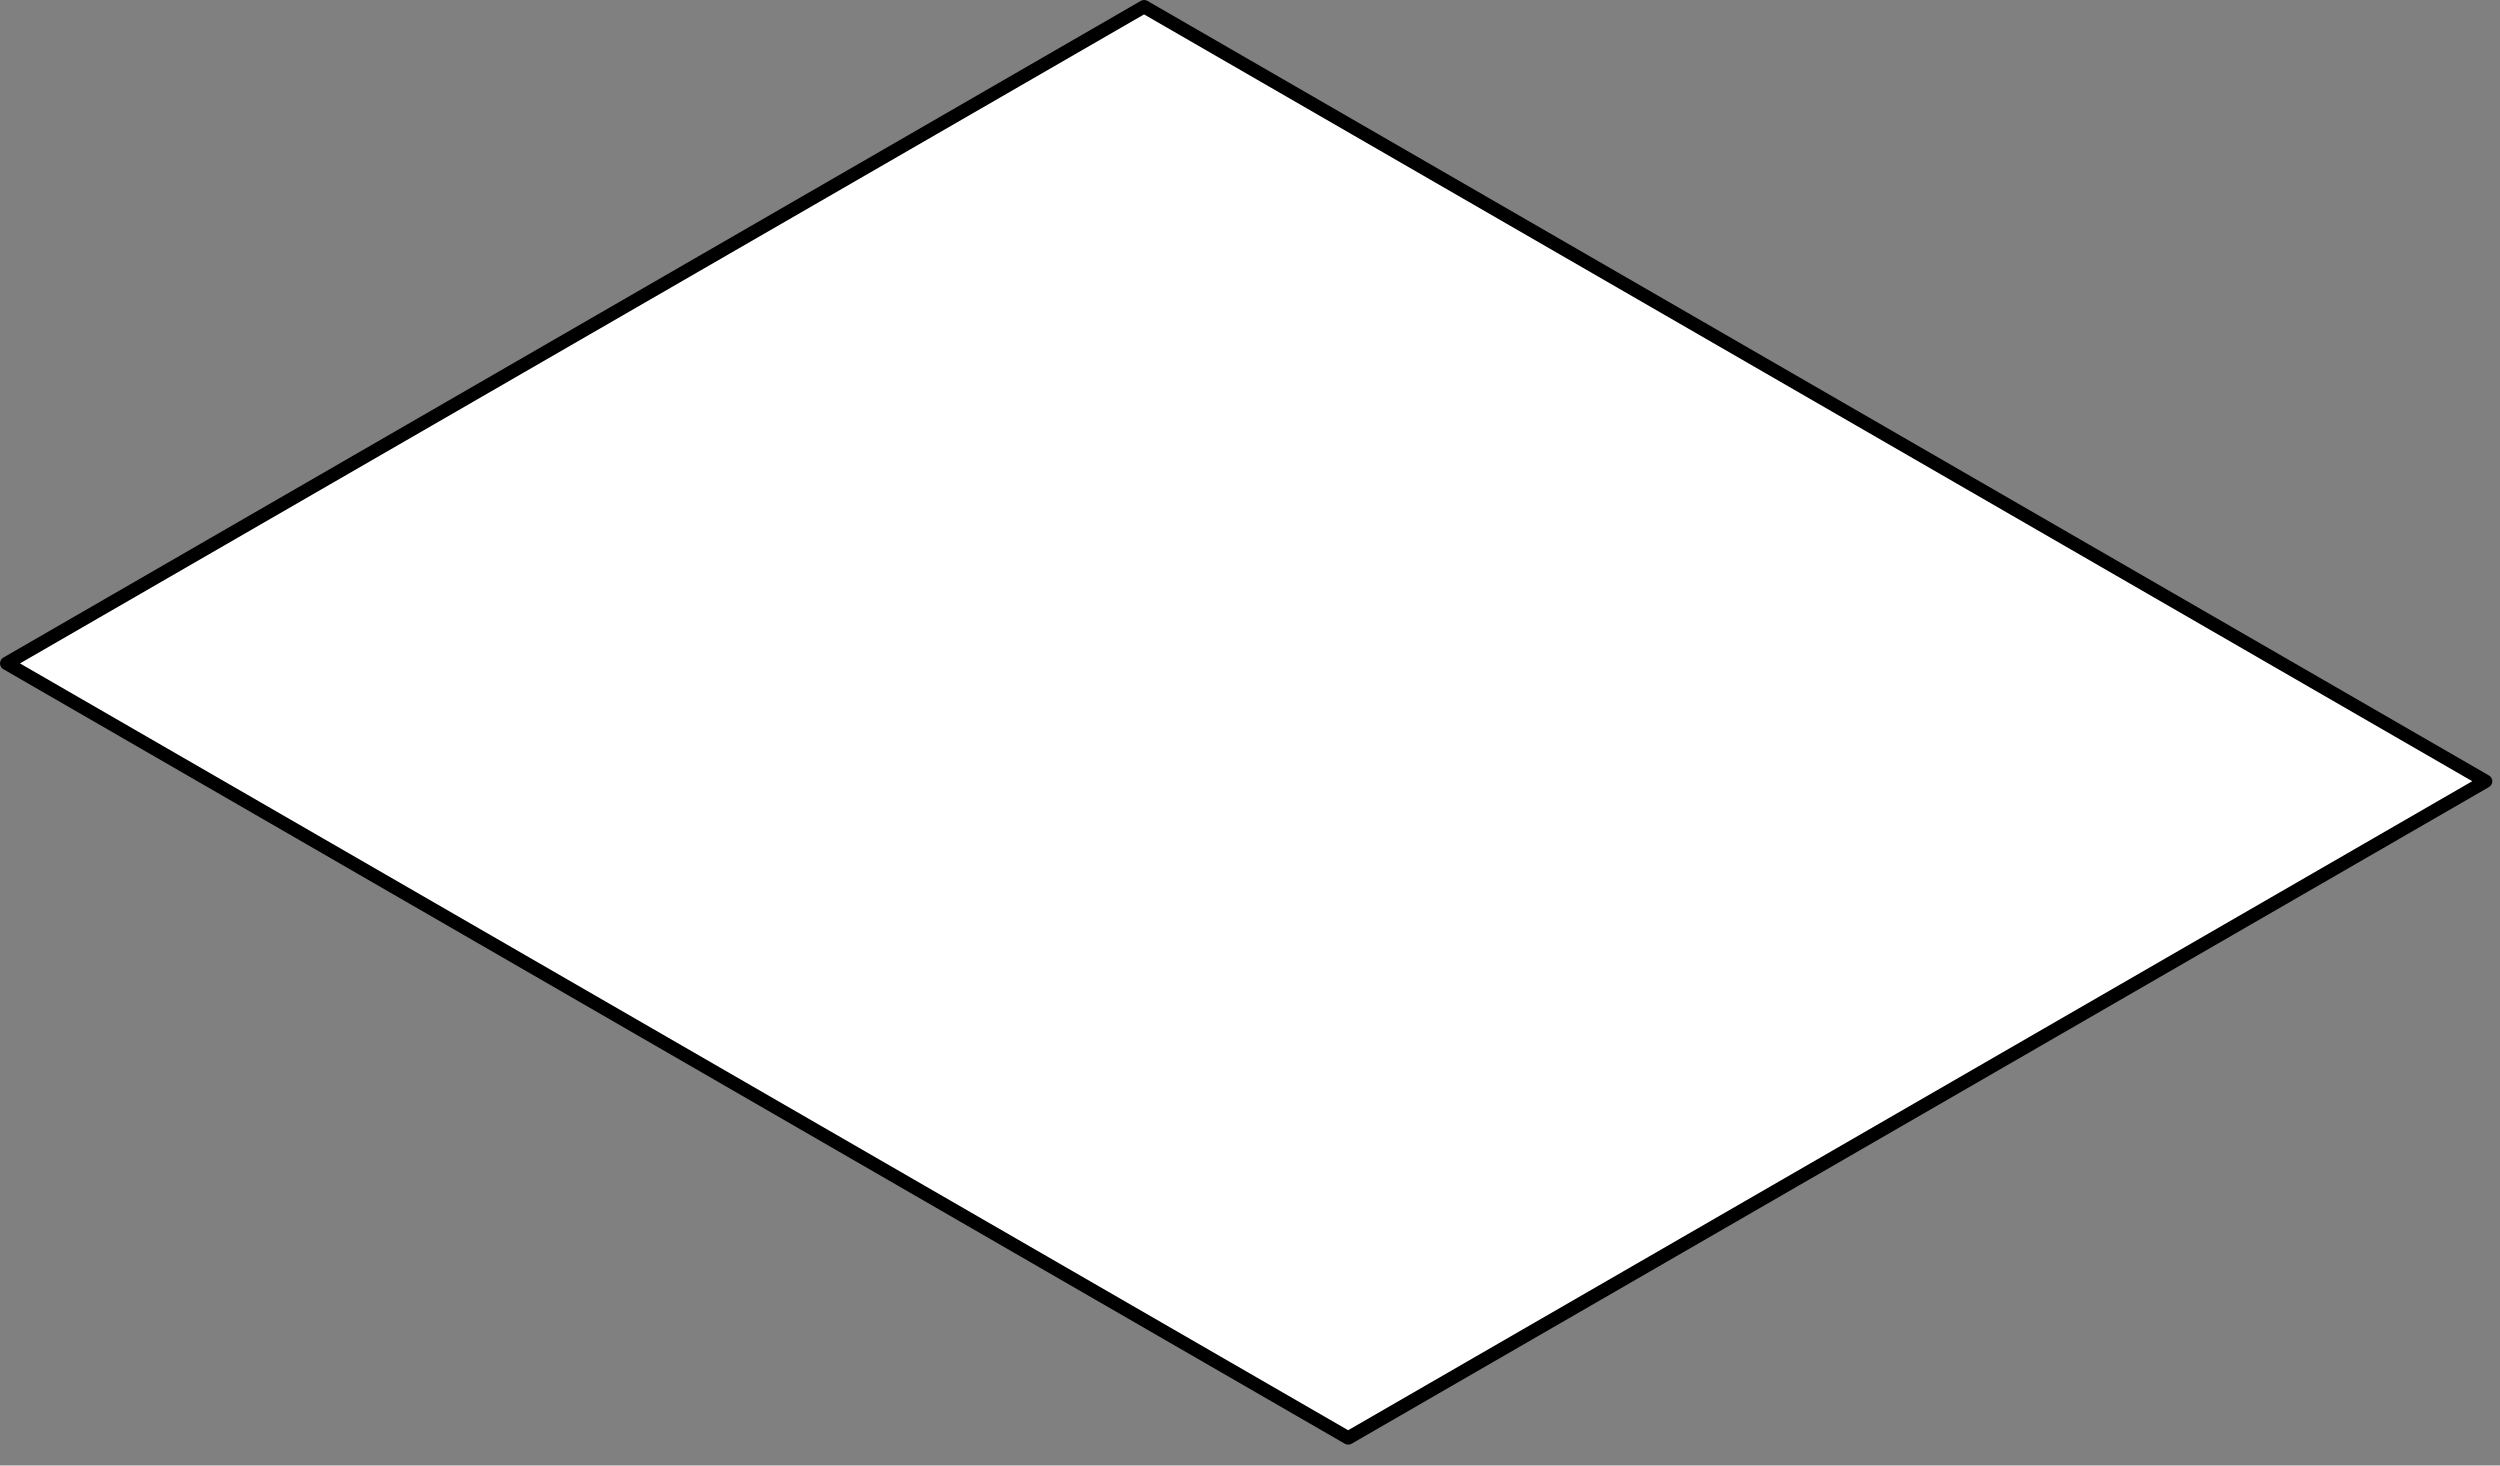
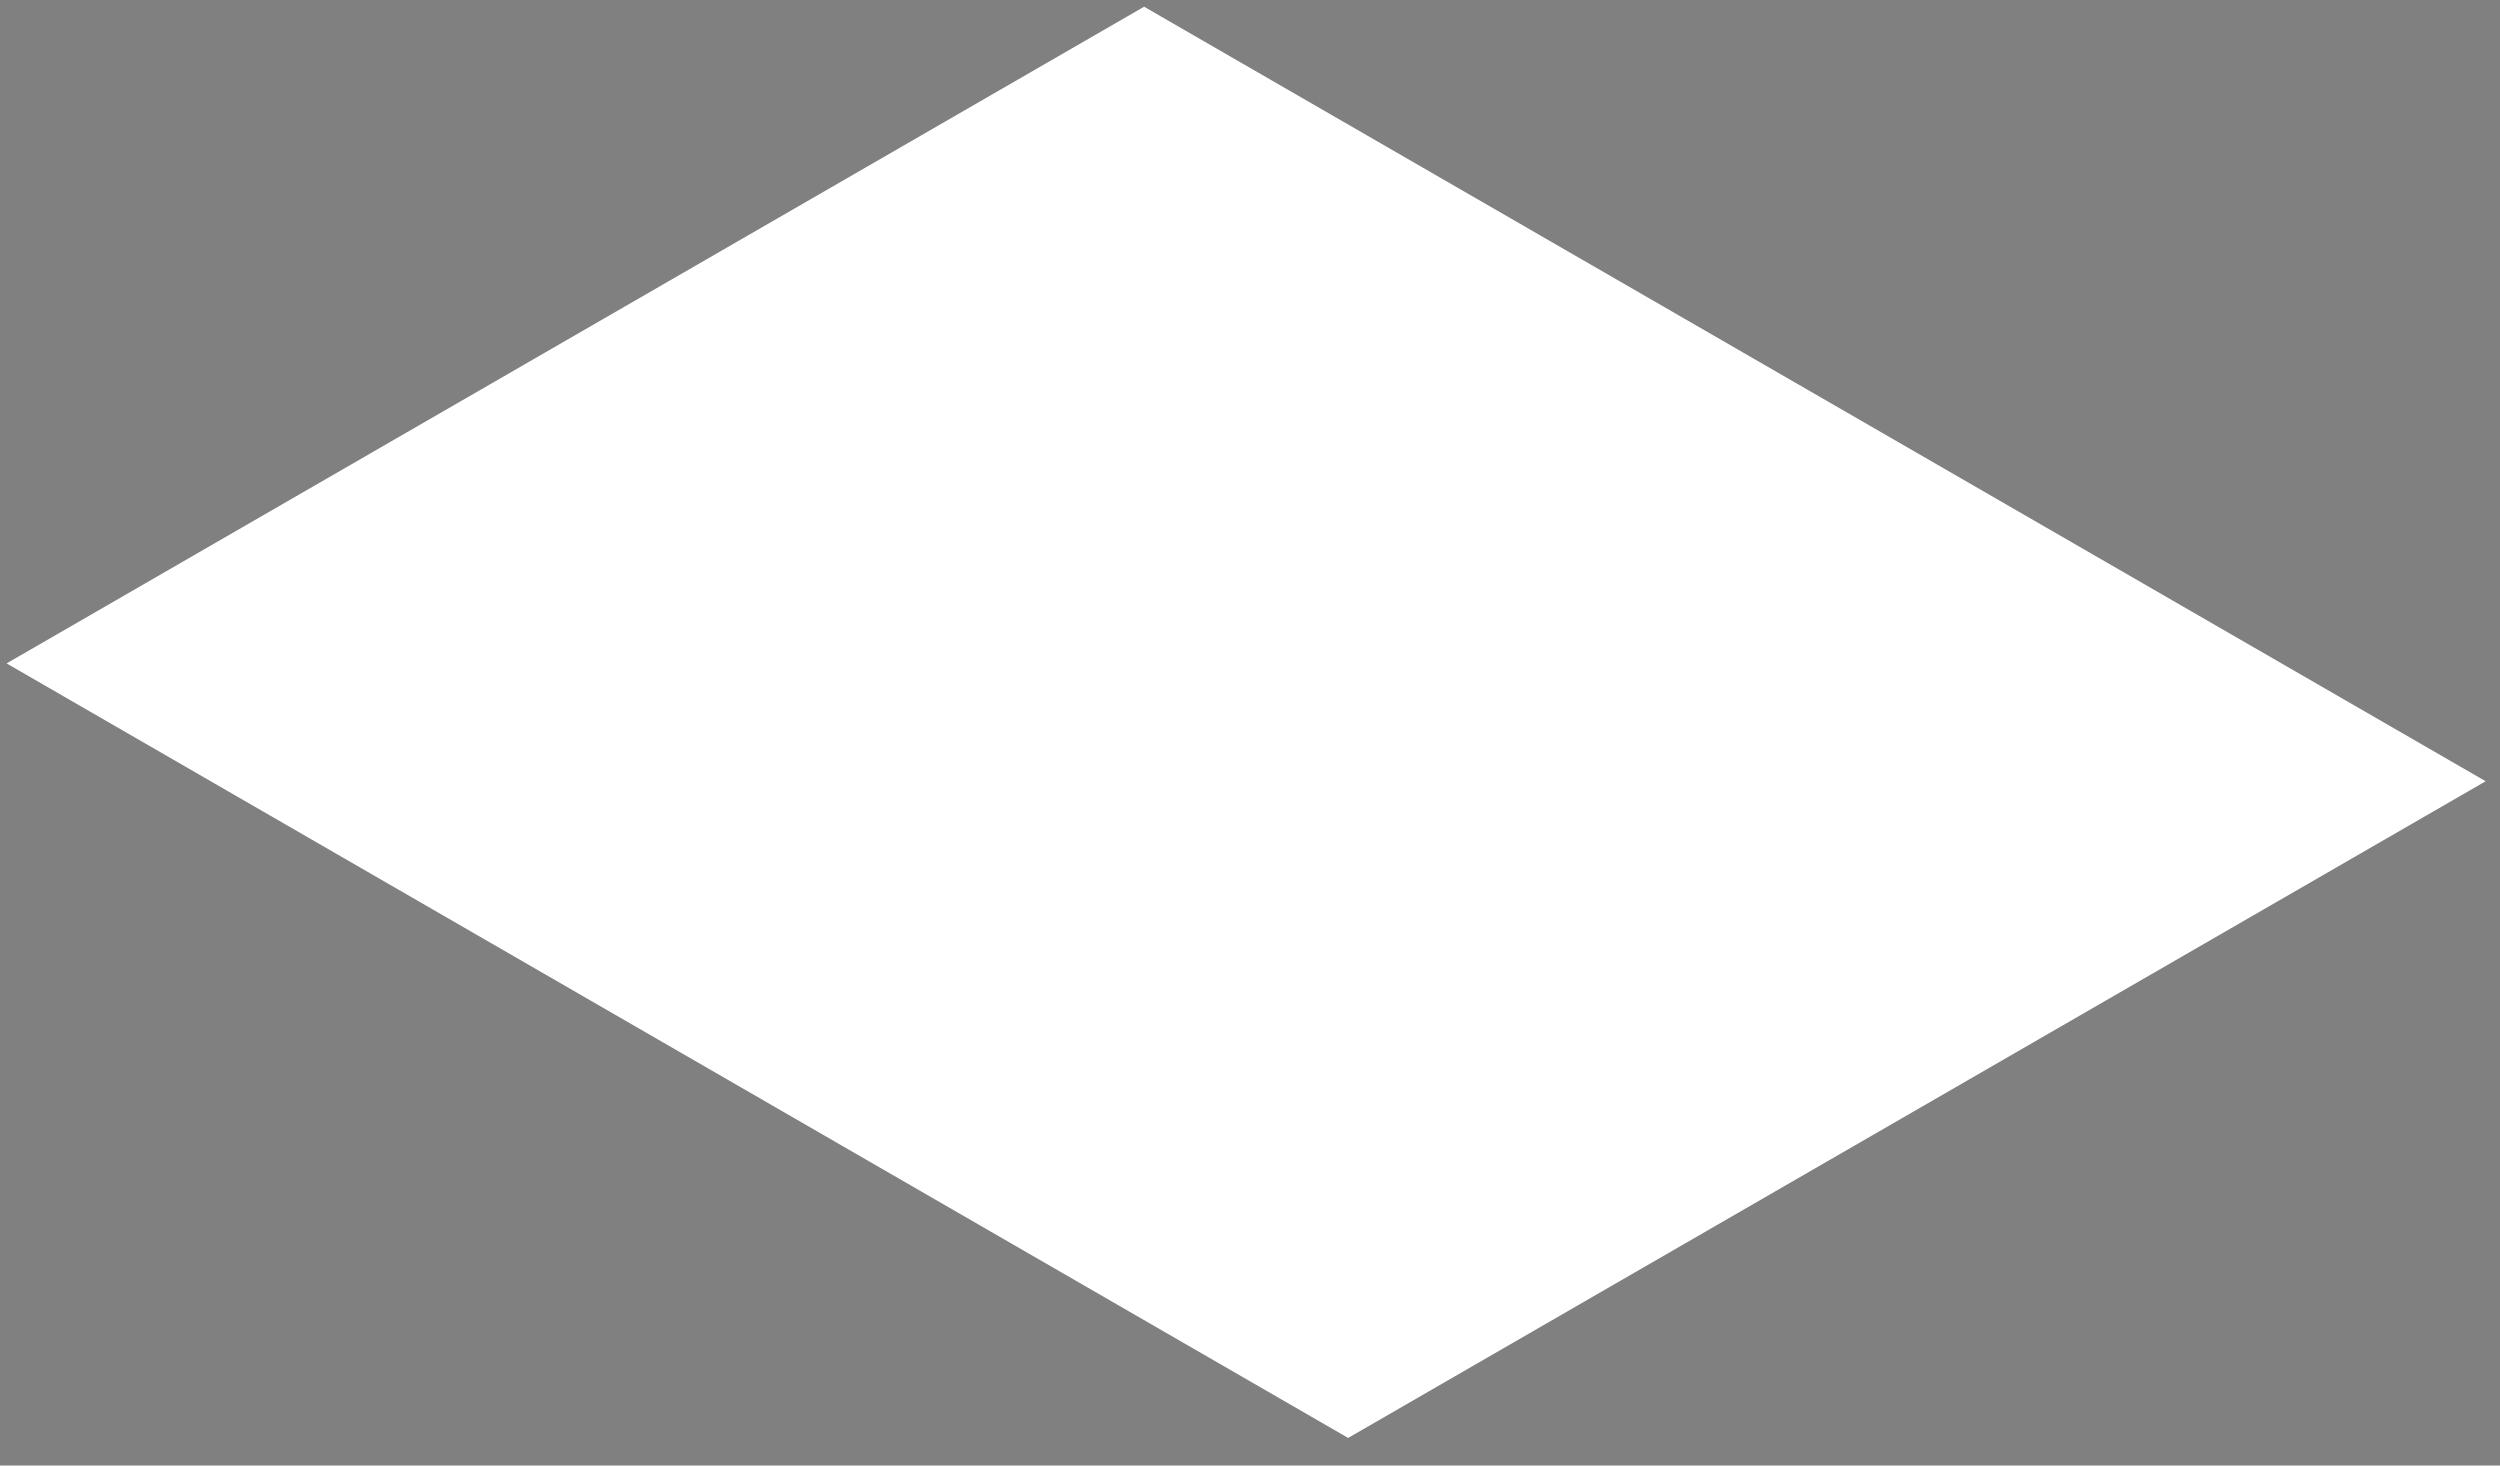
<svg xmlns="http://www.w3.org/2000/svg" fill="none" height="100%" overflow="visible" preserveAspectRatio="none" style="display: block;" viewBox="0 0 58 34" width="100%">
  <rect x="0" y="0" width="58" height="34" fill="#808080" stroke="none" />
  <g id="Group">
    <path d="M31.277 33.36L0.153 15.391L26.543 0.156L57.667 18.125L31.277 33.36Z" fill="white" id="Vector" />
-     <path d="M31.279 33.515C31.252 33.515 31.224 33.509 31.201 33.495L0.077 15.525C0.029 15.498 0 15.446 0 15.391C0 15.335 0.029 15.284 0.077 15.256L26.466 0.021C26.514 -0.007 26.573 -0.007 26.621 0.021L57.744 17.991C57.792 18.018 57.822 18.07 57.822 18.125C57.822 18.181 57.792 18.232 57.744 18.26L31.356 33.495C31.333 33.509 31.305 33.515 31.279 33.515ZM0.463 15.391L31.277 33.181L57.356 18.124L26.542 0.334L0.463 15.391Z" fill="black" id="Vector_2" />
  </g>
</svg>